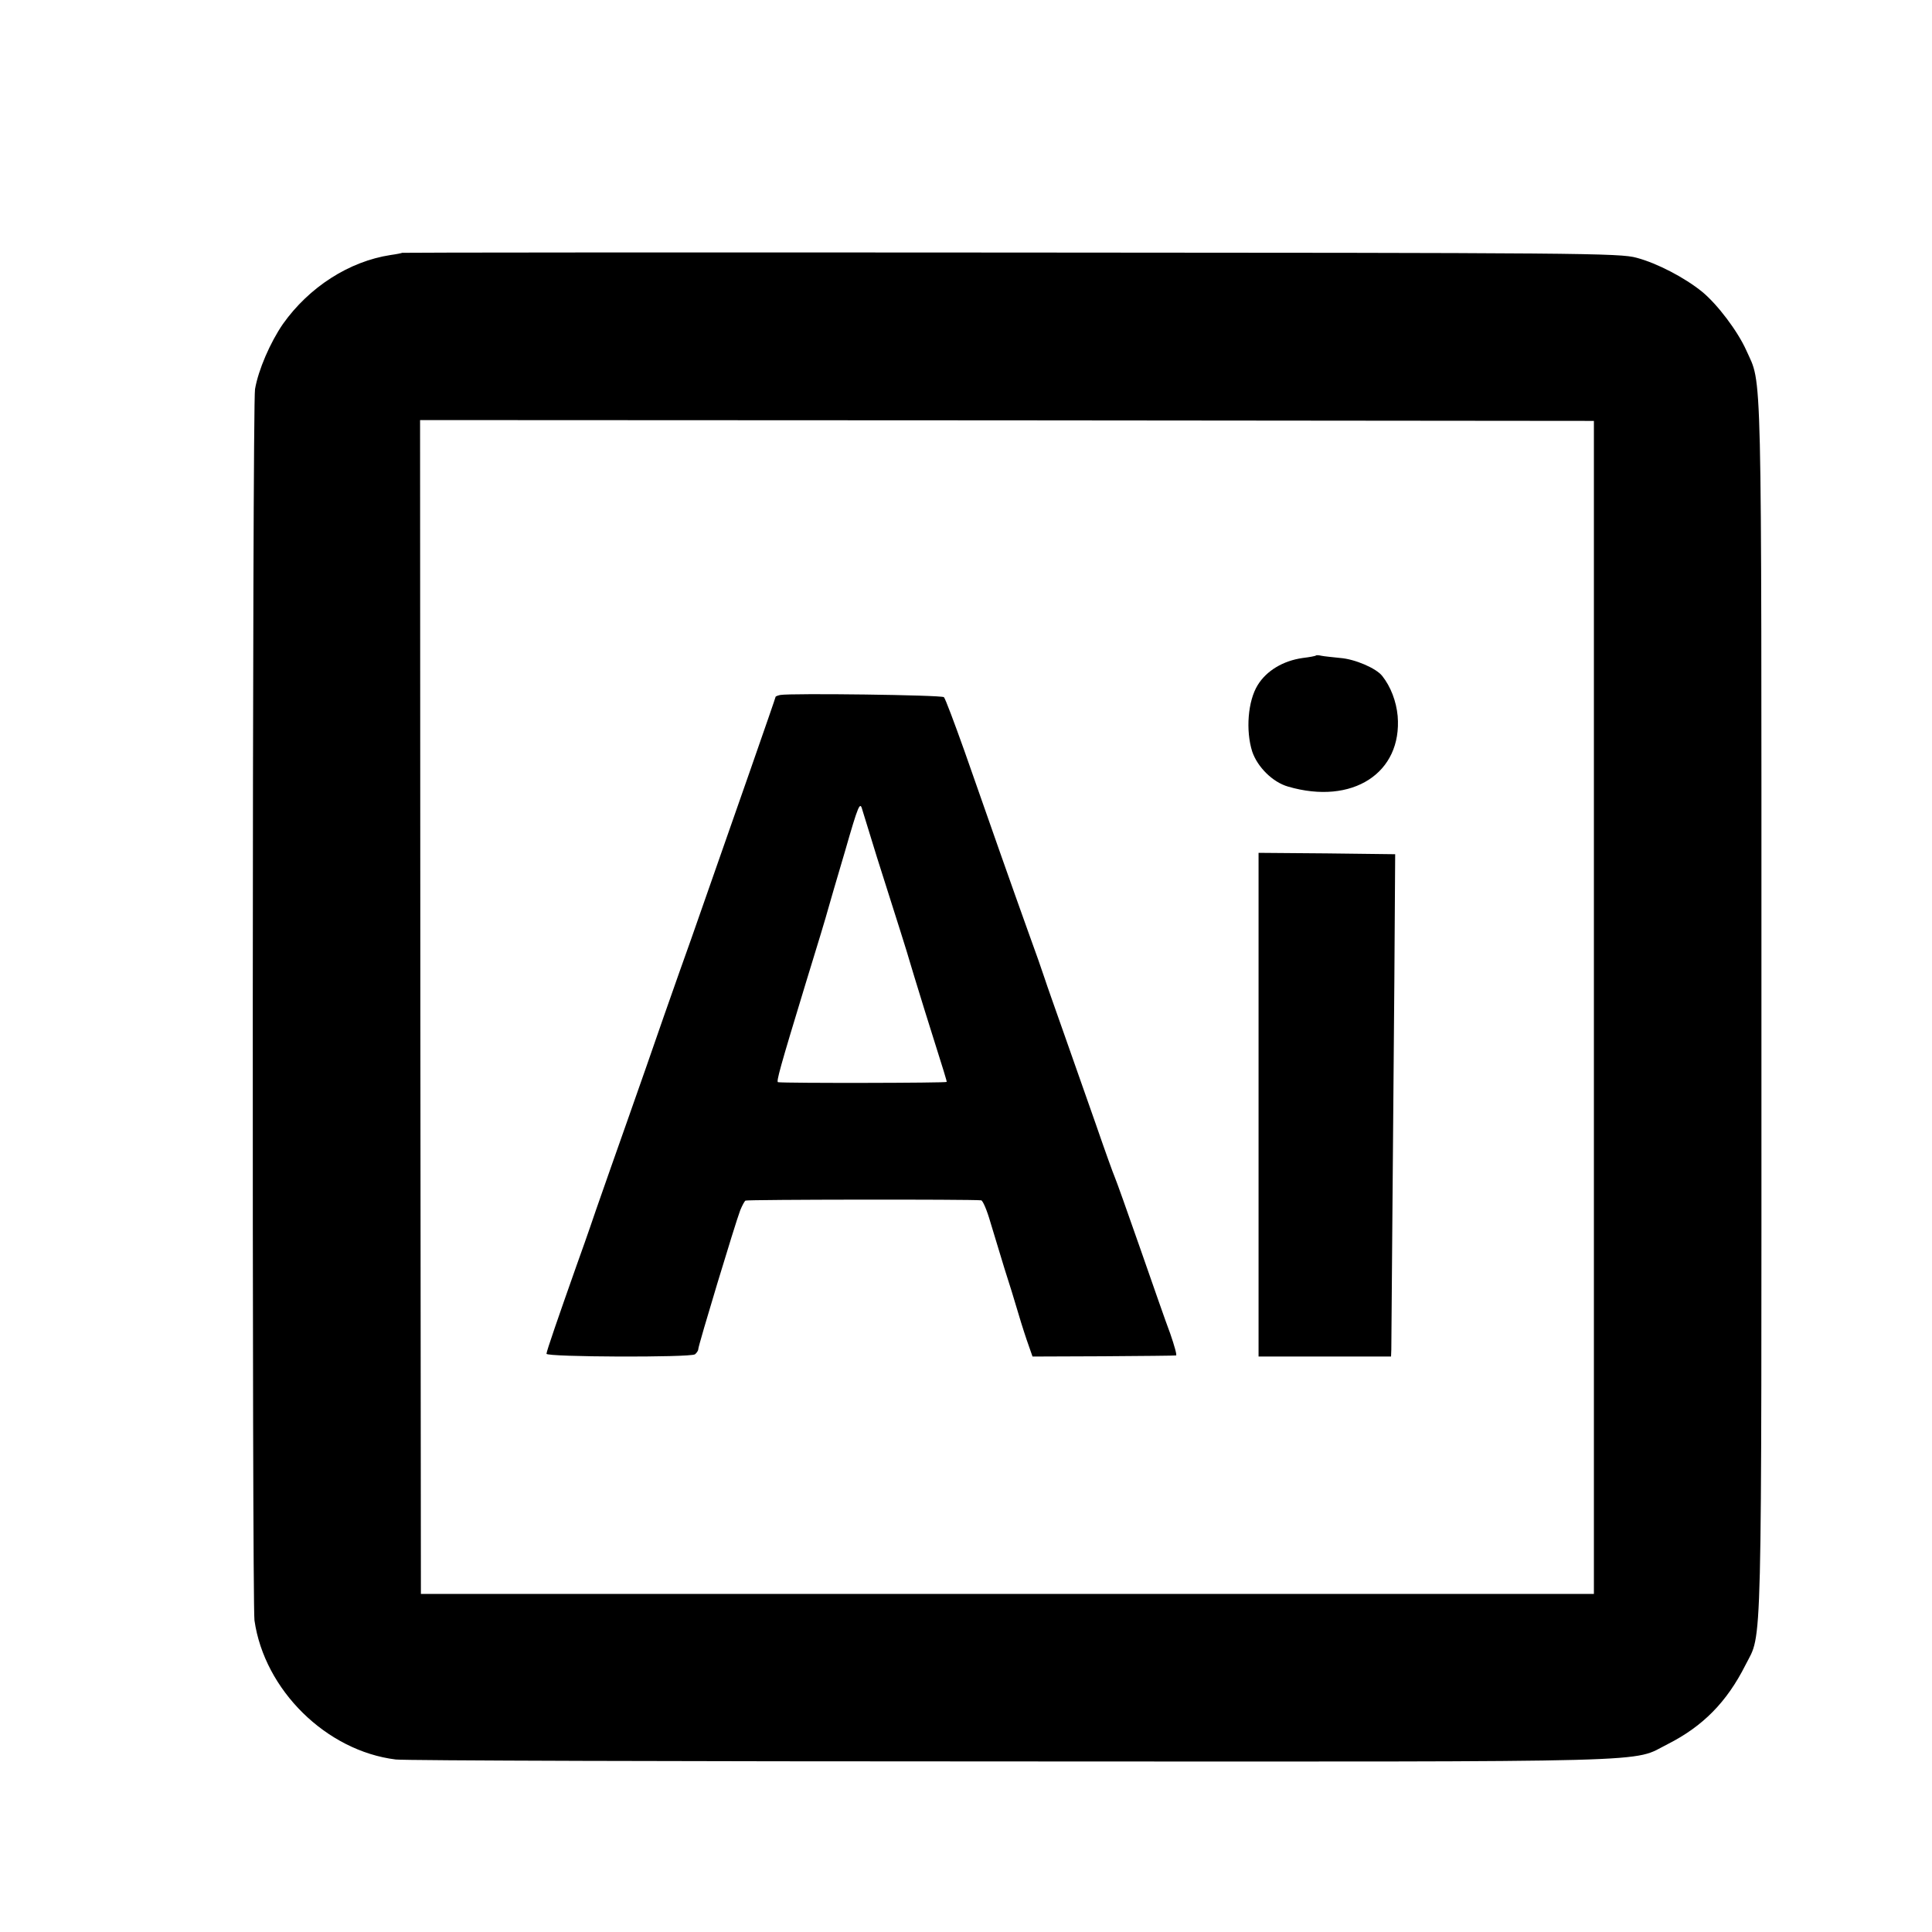
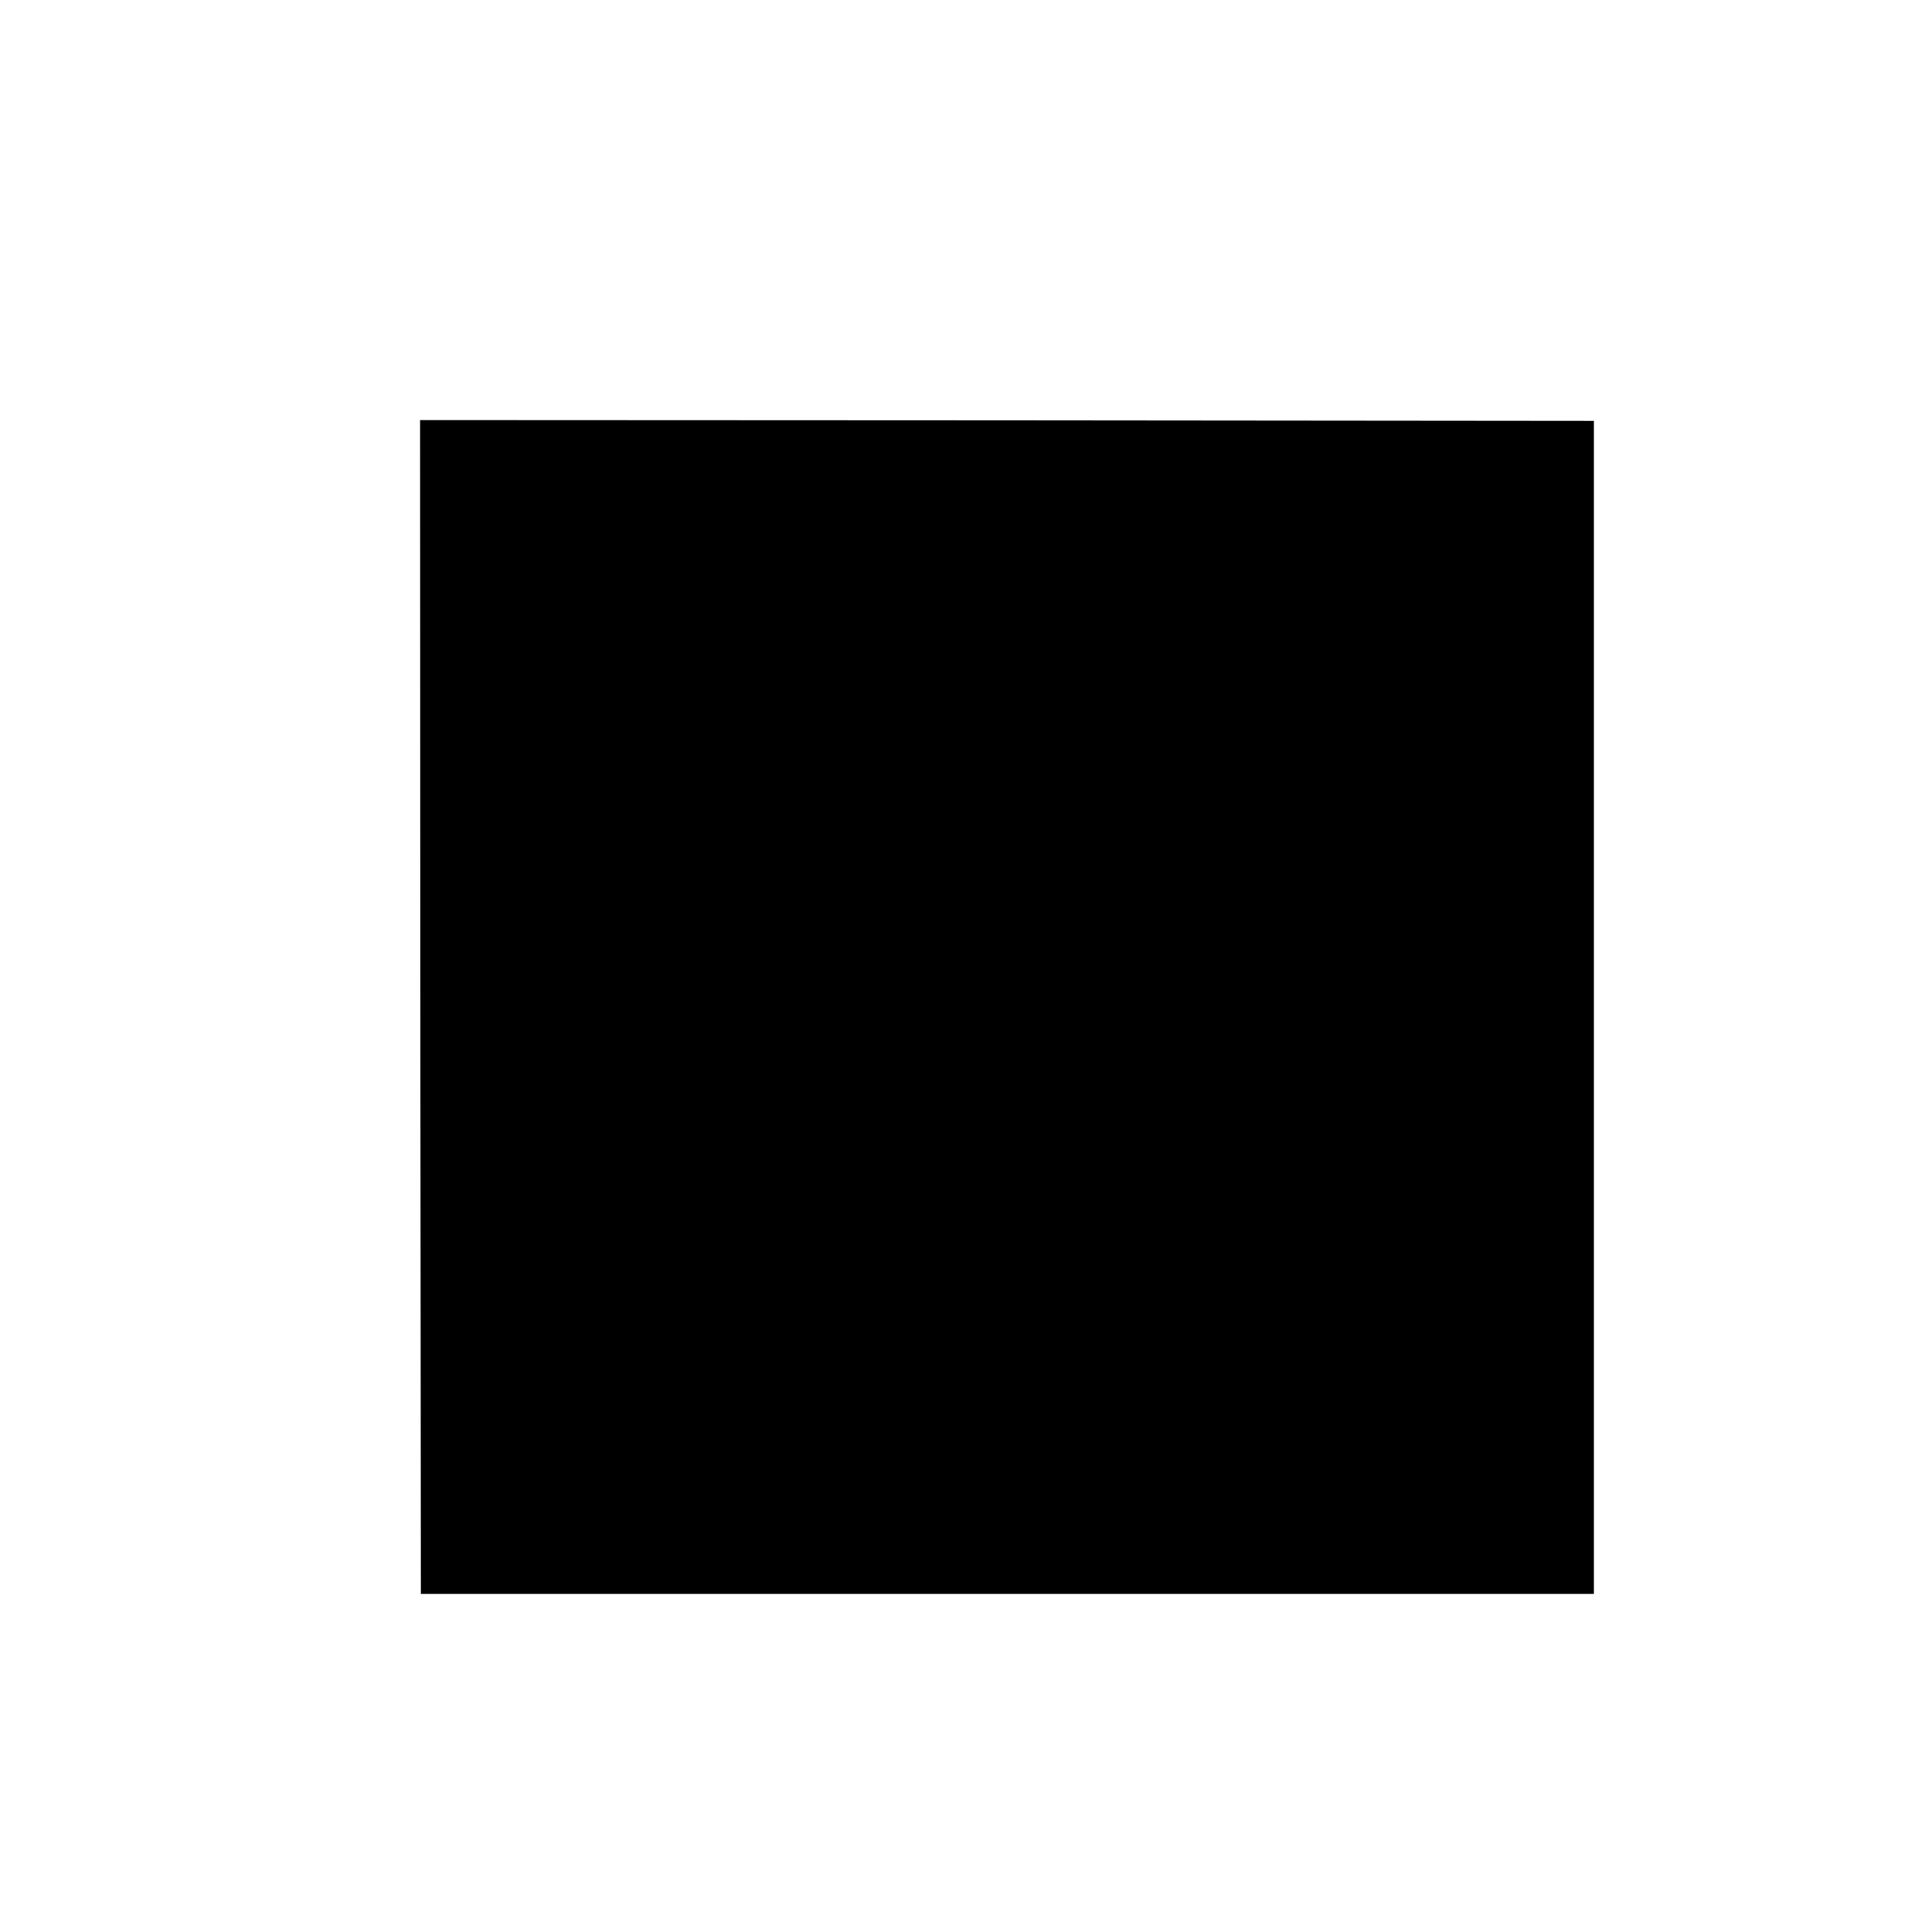
<svg xmlns="http://www.w3.org/2000/svg" version="1.0" width="700pt" height="700pt" viewBox="0 0 700 700" preserveAspectRatio="xMidYMid meet">
  <g transform="translate(0,700) scale(0.1,-0.1)" fill="#000000" stroke="none">
-     <path d="M1457 6084 c-1 -1 -20 -5 -42 -8 -150 -23 -295 -116 -390 -250 -46 -67 -89 -166 -101 -236 -10 -54 -11 -4395 -2 -4461 36 -252 260 -473 512 -504 31 -4 1036 -7 2234 -7 2408 -1 2239 -5 2375 63 126 64 213 151 281 286 62 123 58 -25 58 2383 0 2394 3 2250 -55 2381 -31 69 -104 166 -160 212 -63 51 -162 103 -237 123 -61 17 -194 18 -2268 19 -1211 1 -2203 0 -2205 -1z m4318 -2734 l0 -2125 -2125 0 -2125 0 -2 2127 -1 2126 2126 -1 2127 -2 0 -2125z" />
-     <path d="M4768 4625 c-2 -2 -23 -6 -48 -9 -71 -10 -131 -46 -163 -98 -36 -58 -44 -165 -20 -241 19 -56 74 -111 130 -127 233 -68 414 49 397 256 -5 53 -25 106 -56 145 -22 28 -99 61 -152 65 -28 3 -59 6 -68 8 -9 2 -18 3 -20 1z" />
+     <path d="M1457 6084 z m4318 -2734 l0 -2125 -2125 0 -2125 0 -2 2127 -1 2126 2126 -1 2127 -2 0 -2125z" />
    <path d="M2827 4482 c-9 -2 -17 -5 -17 -7 0 -4 -142 -410 -305 -875 -19 -52 -63 -178 -99 -280 -35 -102 -94 -270 -131 -375 -37 -104 -89 -253 -116 -330 -26 -77 -58 -167 -70 -200 -66 -187 -109 -311 -109 -320 0 -12 518 -14 538 -2 6 5 12 13 12 19 0 13 134 456 152 503 7 17 15 32 19 35 6 4 816 5 854 1 6 -1 21 -36 33 -78 13 -43 36 -118 51 -168 16 -49 39 -124 51 -165 12 -41 29 -93 37 -115 l14 -40 257 1 c141 1 260 2 263 3 4 0 -6 36 -21 79 -16 42 -65 183 -110 312 -45 129 -86 244 -91 255 -5 11 -36 97 -68 190 -33 94 -85 242 -116 330 -31 88 -63 178 -70 200 -7 22 -34 99 -60 170 -56 156 -143 403 -231 655 -36 101 -69 189 -74 194 -8 8 -554 15 -593 8z m350 -587 c70 -220 114 -359 118 -375 2 -8 27 -89 55 -180 77 -244 80 -255 80 -260 0 -4 -584 -5 -611 -1 -7 1 6 49 101 361 40 129 76 249 80 265 5 17 32 112 62 212 48 167 54 180 62 150 5 -17 29 -95 53 -172z" />
-     <path d="M4560 2998 l0 -913 240 0 240 0 1 25 c0 40 7 834 11 1335 l3 460 -247 3 -248 2 0 -912z" />
  </g>
</svg>